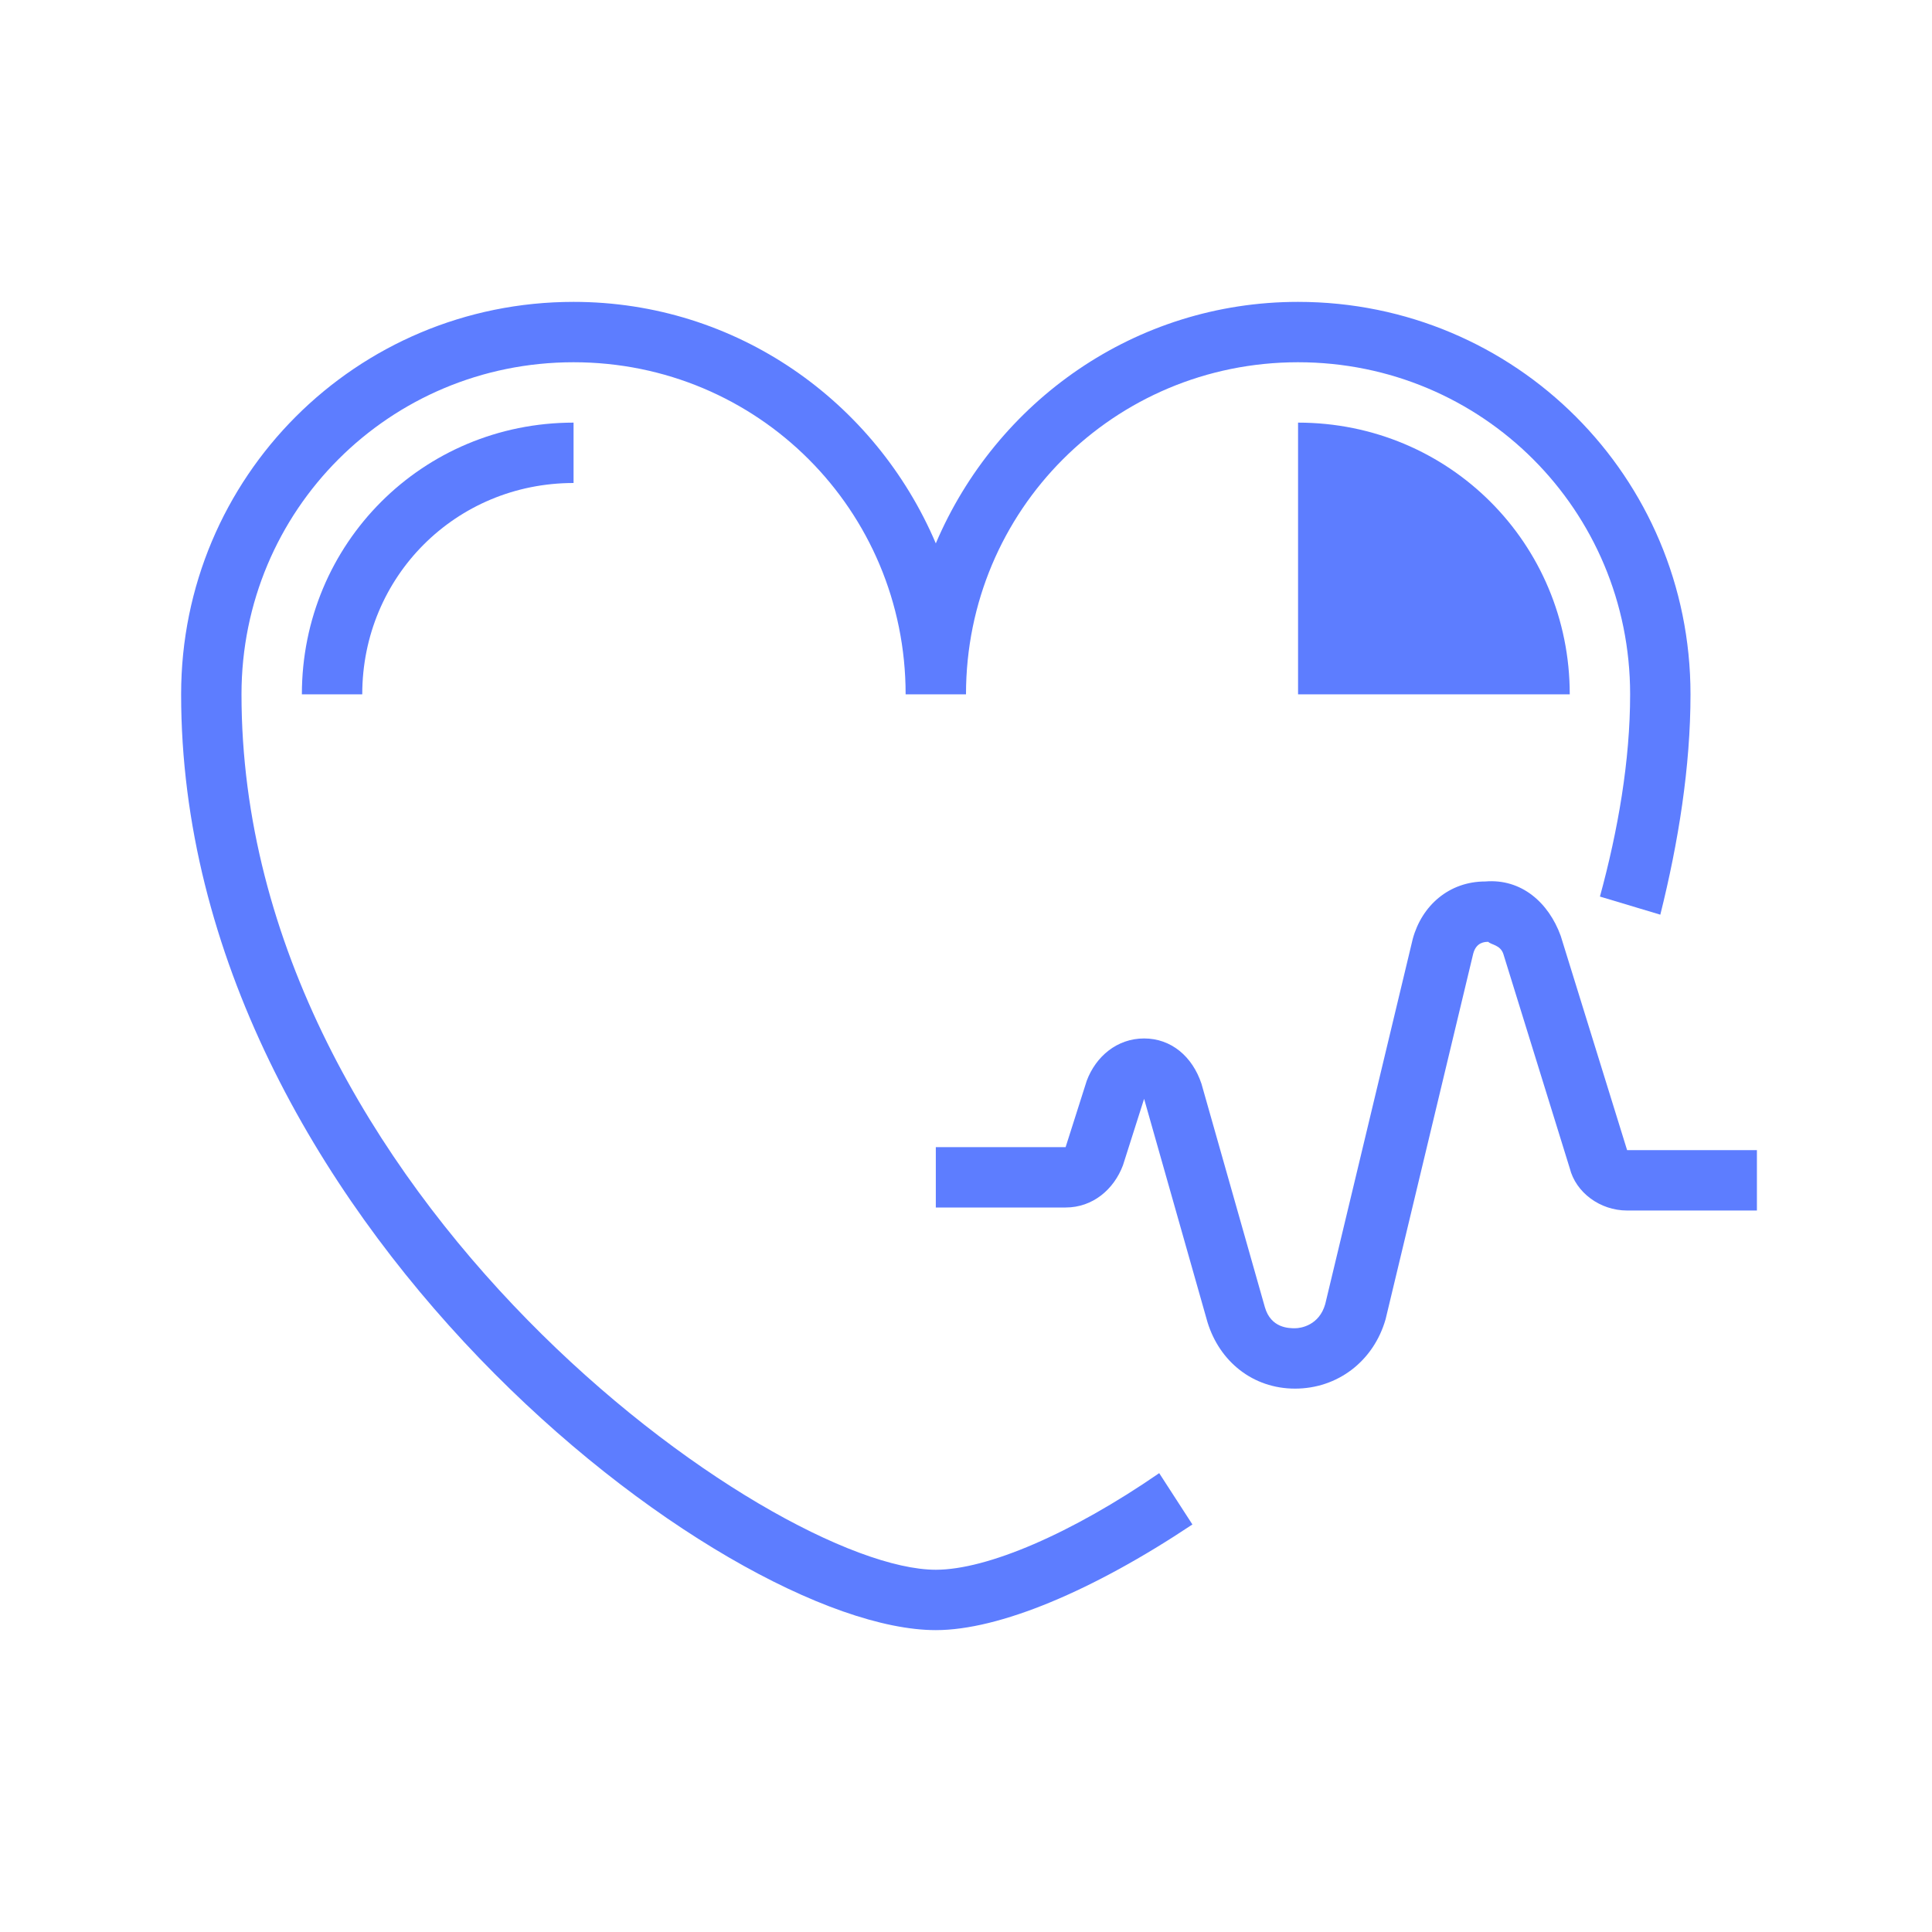
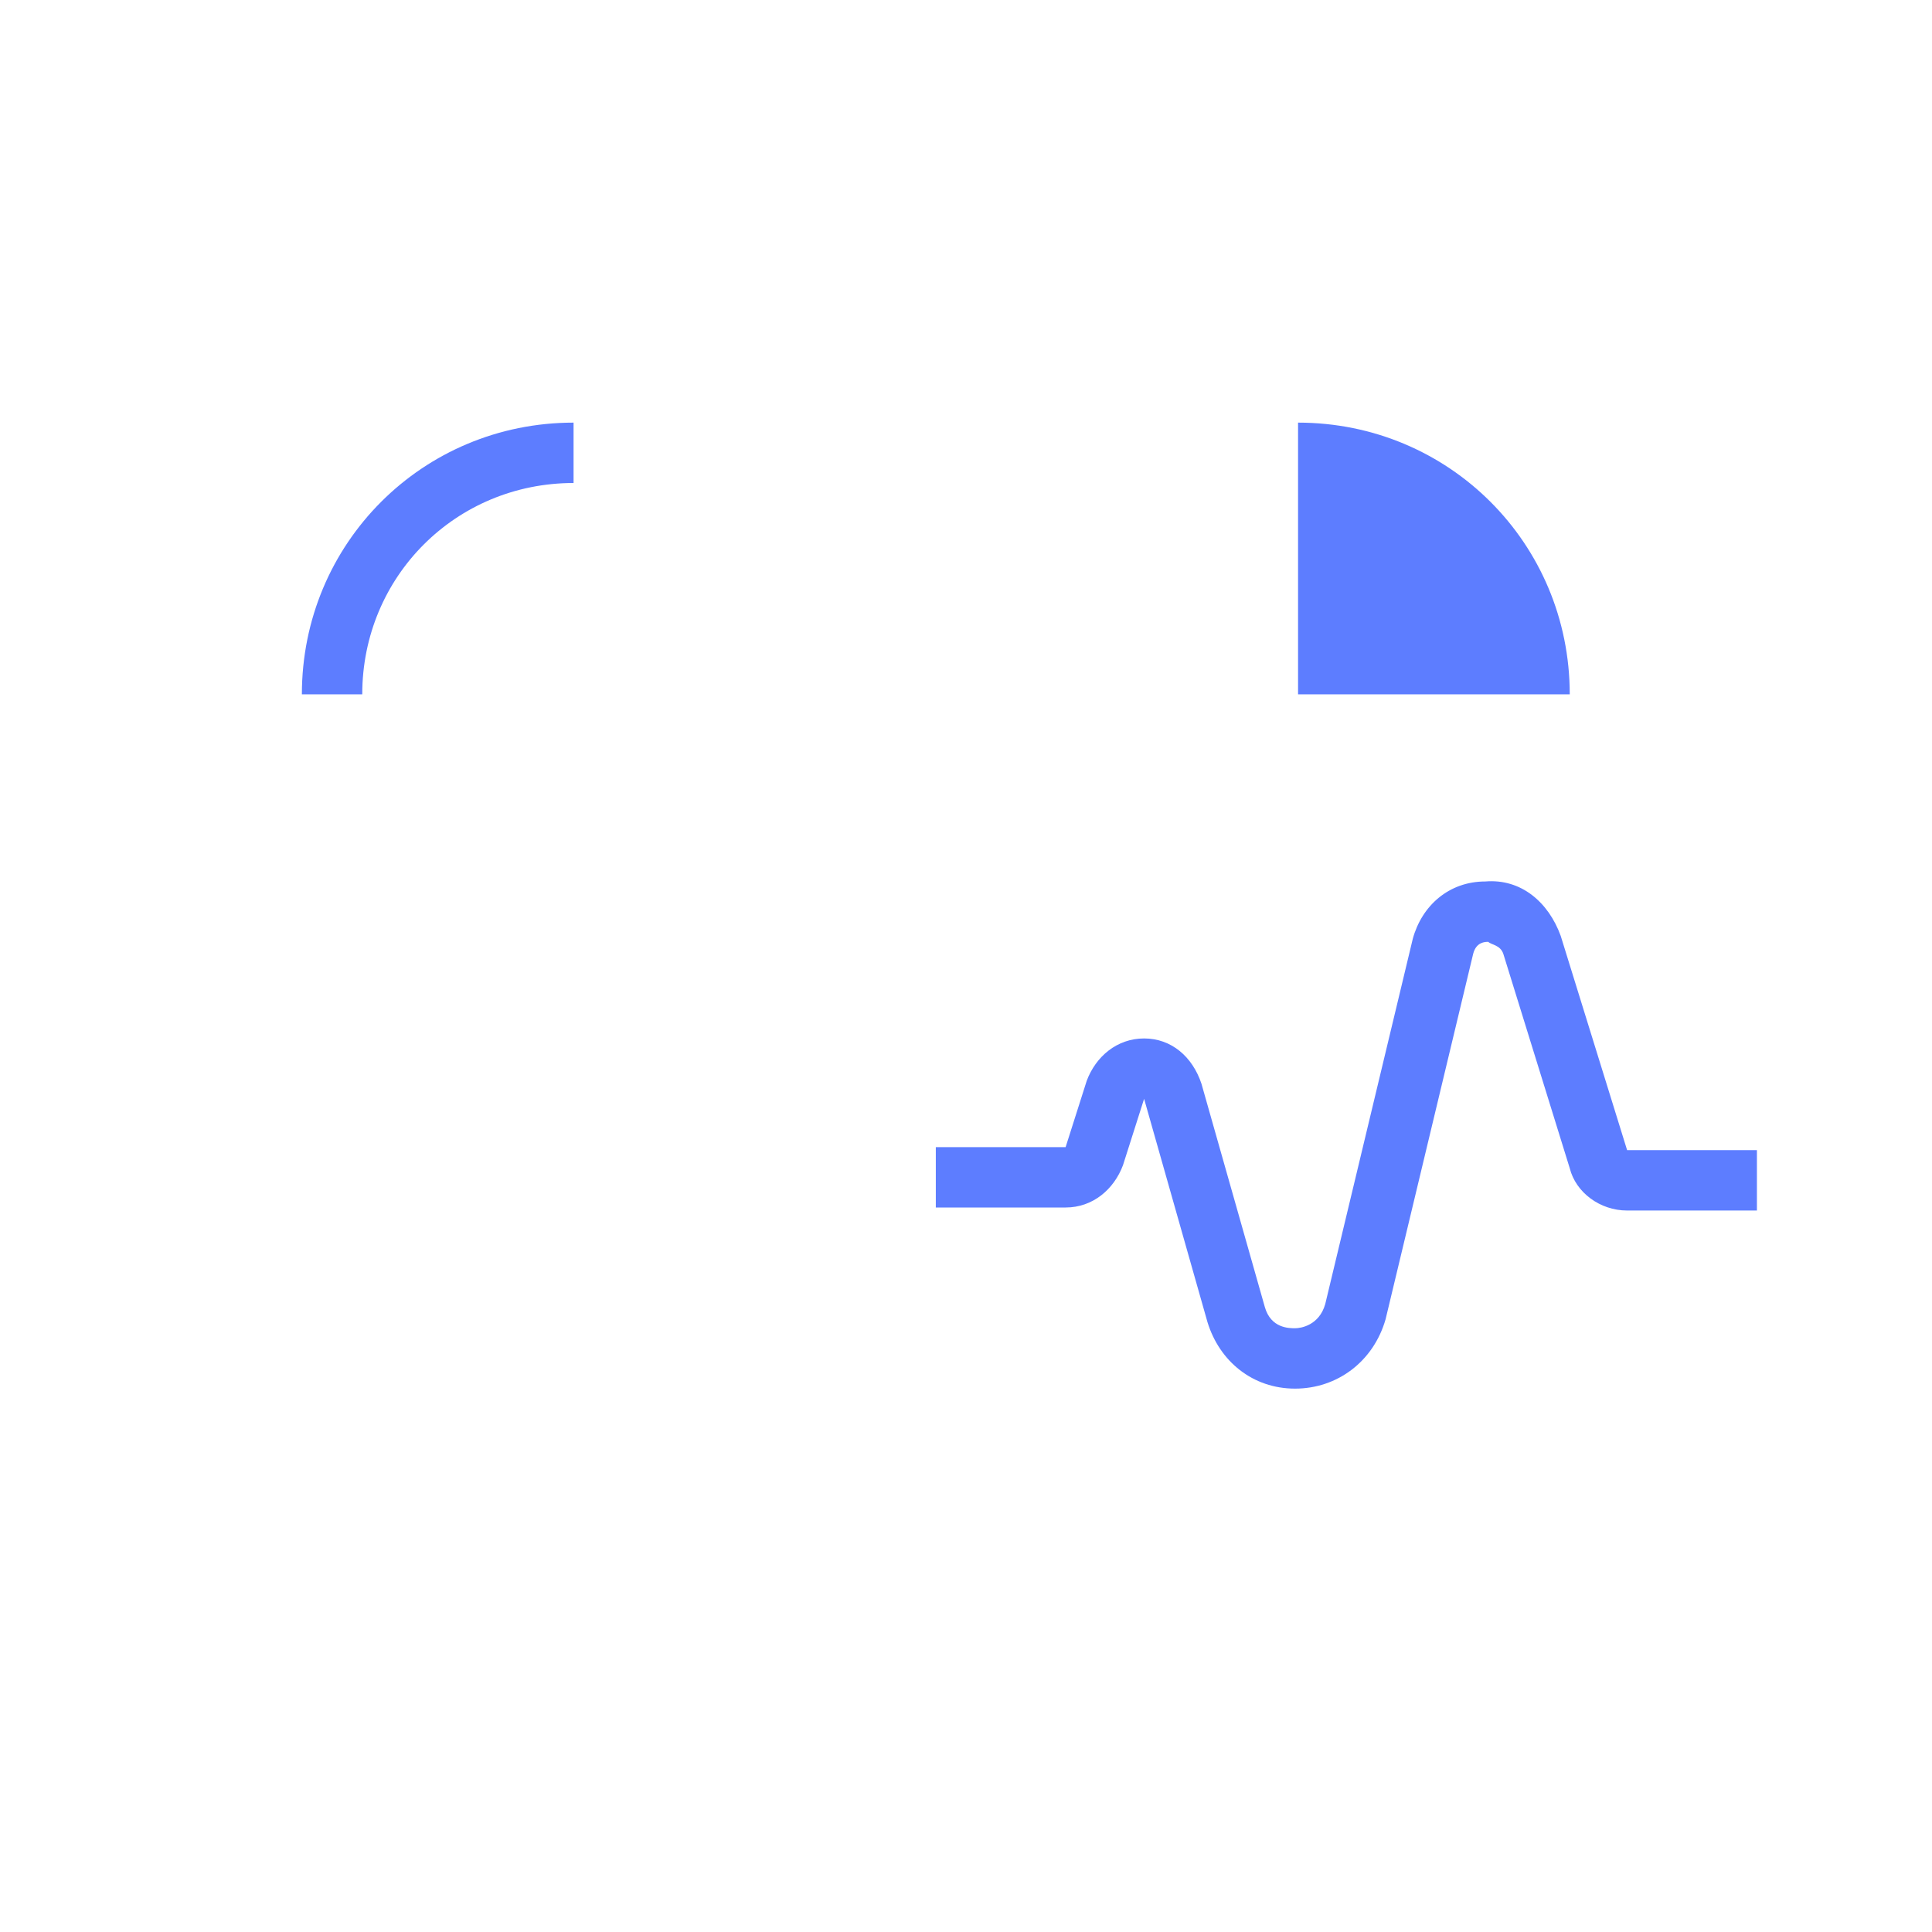
<svg xmlns="http://www.w3.org/2000/svg" version="1.1" id="Слой_1" x="0px" y="0px" viewBox="0 0 64 64" style="enable-background:new 0 0 64 64;" xml:space="preserve">
  <style type="text/css">
	.heartColor{fill:#5D7DFF;}
</style>
-   <path class="heartColor" d="M31,54C24,54,6,40.3,6,23c0-7.2,5.8-13,13-13c5.4,0,10,3.3,12,8c2-4.7,6.6-8,12-8c7.2,0,13,5.8,13,13  c0,2.4-0.4,4.9-1,7.3L53,29.7c0.6-2.2,1-4.5,1-6.7c0-6.1-4.9-11-11-11s-11,4.9-11,11h-2c0-6.1-4.9-11-11-11S8,16.9,8,23  c0,16.6,17.6,29,23,29c1.7,0,4.5-1.2,7.4-3.2l1.1,1.7C36.2,52.7,33.1,54,31,54z" />
  <path class="heartColor animated infinite fadeIn" d="M42.9,46c-1.4,0-2.5-0.9-2.9-2.2l-2.1-7.4l-0.7,2.2c-0.3,0.8-1,1.4-1.9,1.4H31v-2h4.3l0.7-2.2  c0.3-0.8,1-1.4,1.9-1.4c0.9,0,1.6,0.6,1.9,1.5l2.1,7.4c0.2,0.7,0.8,0.7,1,0.7c0.2,0,0.8-0.1,1-0.8l2.9-12.1c0.3-1.1,1.2-1.9,2.4-1.9  c1.2-0.1,2.1,0.7,2.5,1.8l2.2,7.1l4.3,0v2h-4.3c-0.9,0-1.7-0.6-1.9-1.4l-2.2-7.1c-0.1-0.3-0.4-0.3-0.5-0.4c-0.1,0-0.4,0-0.5,0.4  l-2.9,12.1C45.5,45.1,44.3,46,42.9,46C42.9,46,42.9,46,42.9,46z" />
  <path class="heartColor" d="M43,14c5,0,9,4,9,9h-9V14z" />
  <path class="heartColor" d="M12,23h-2c0-5,4-9,9-9v2C15.1,16,12,19.1,12,23z" />
</svg>